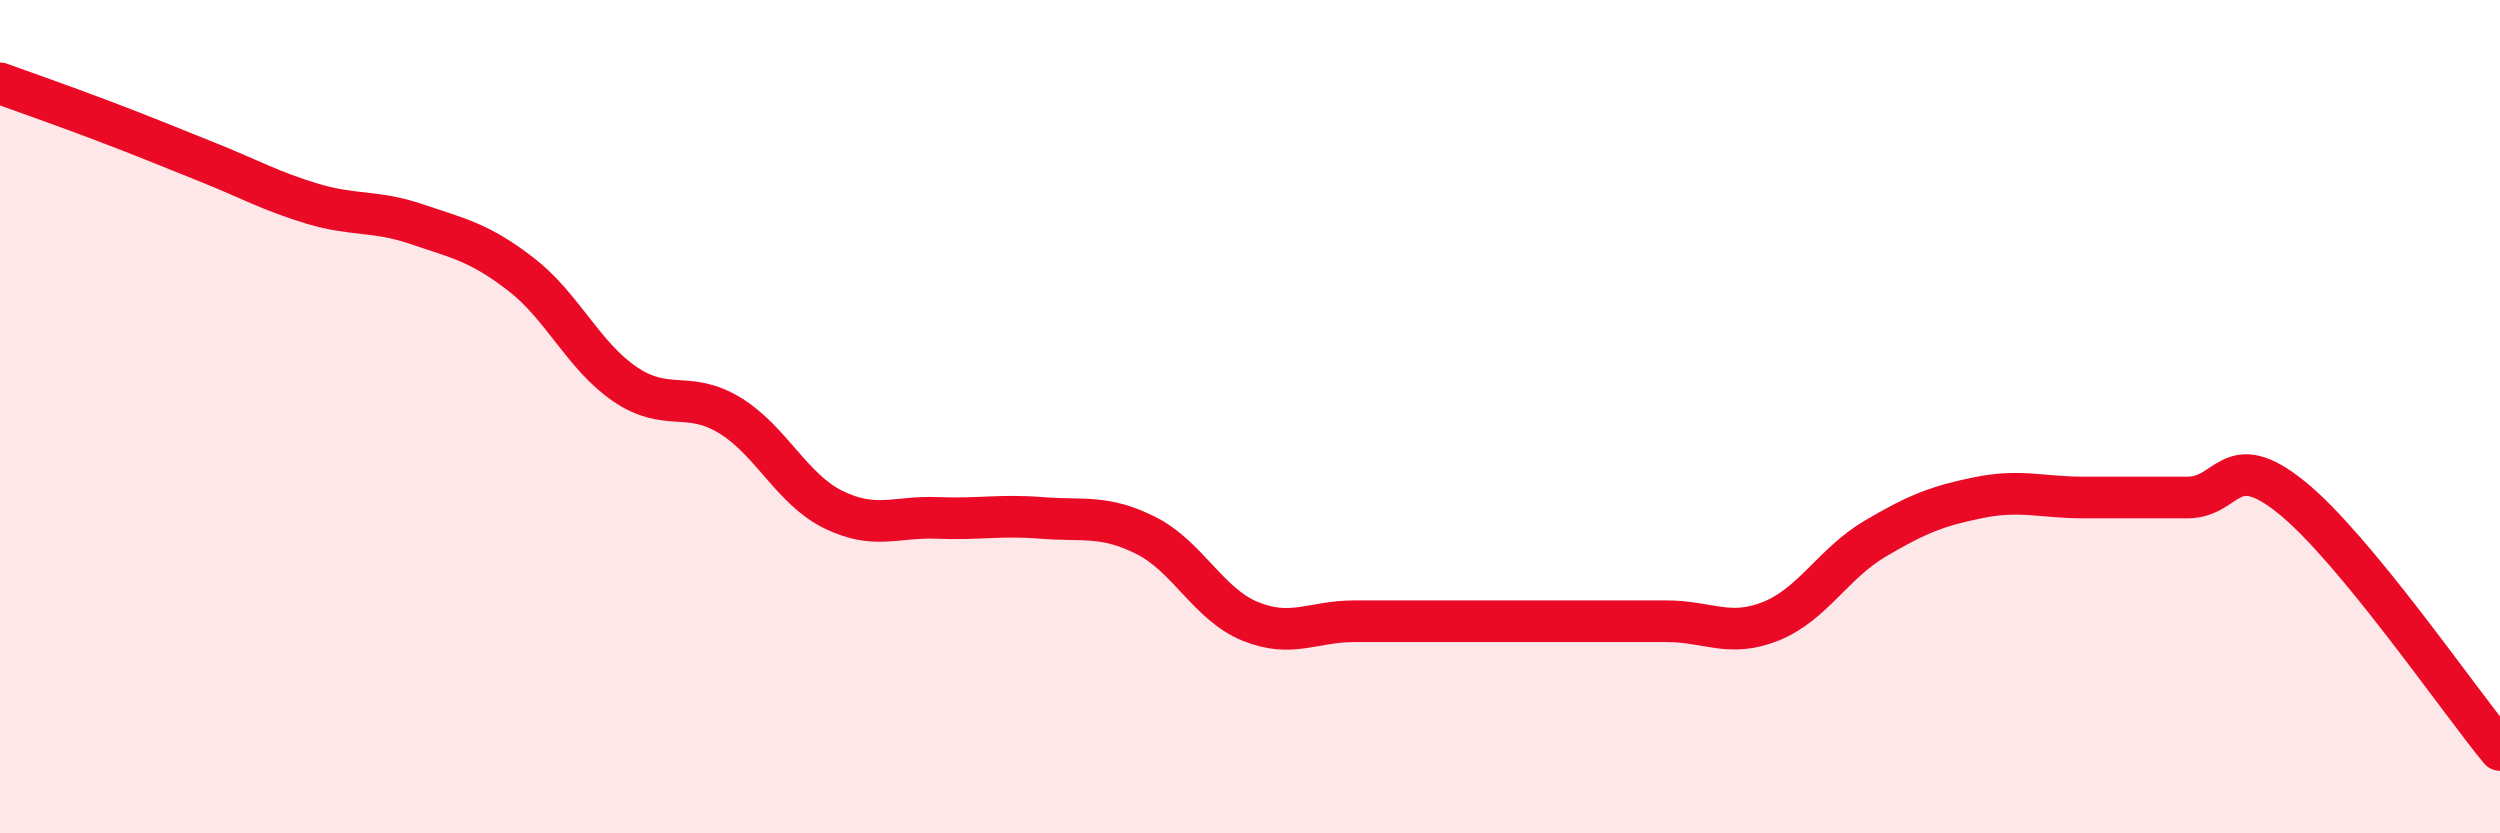
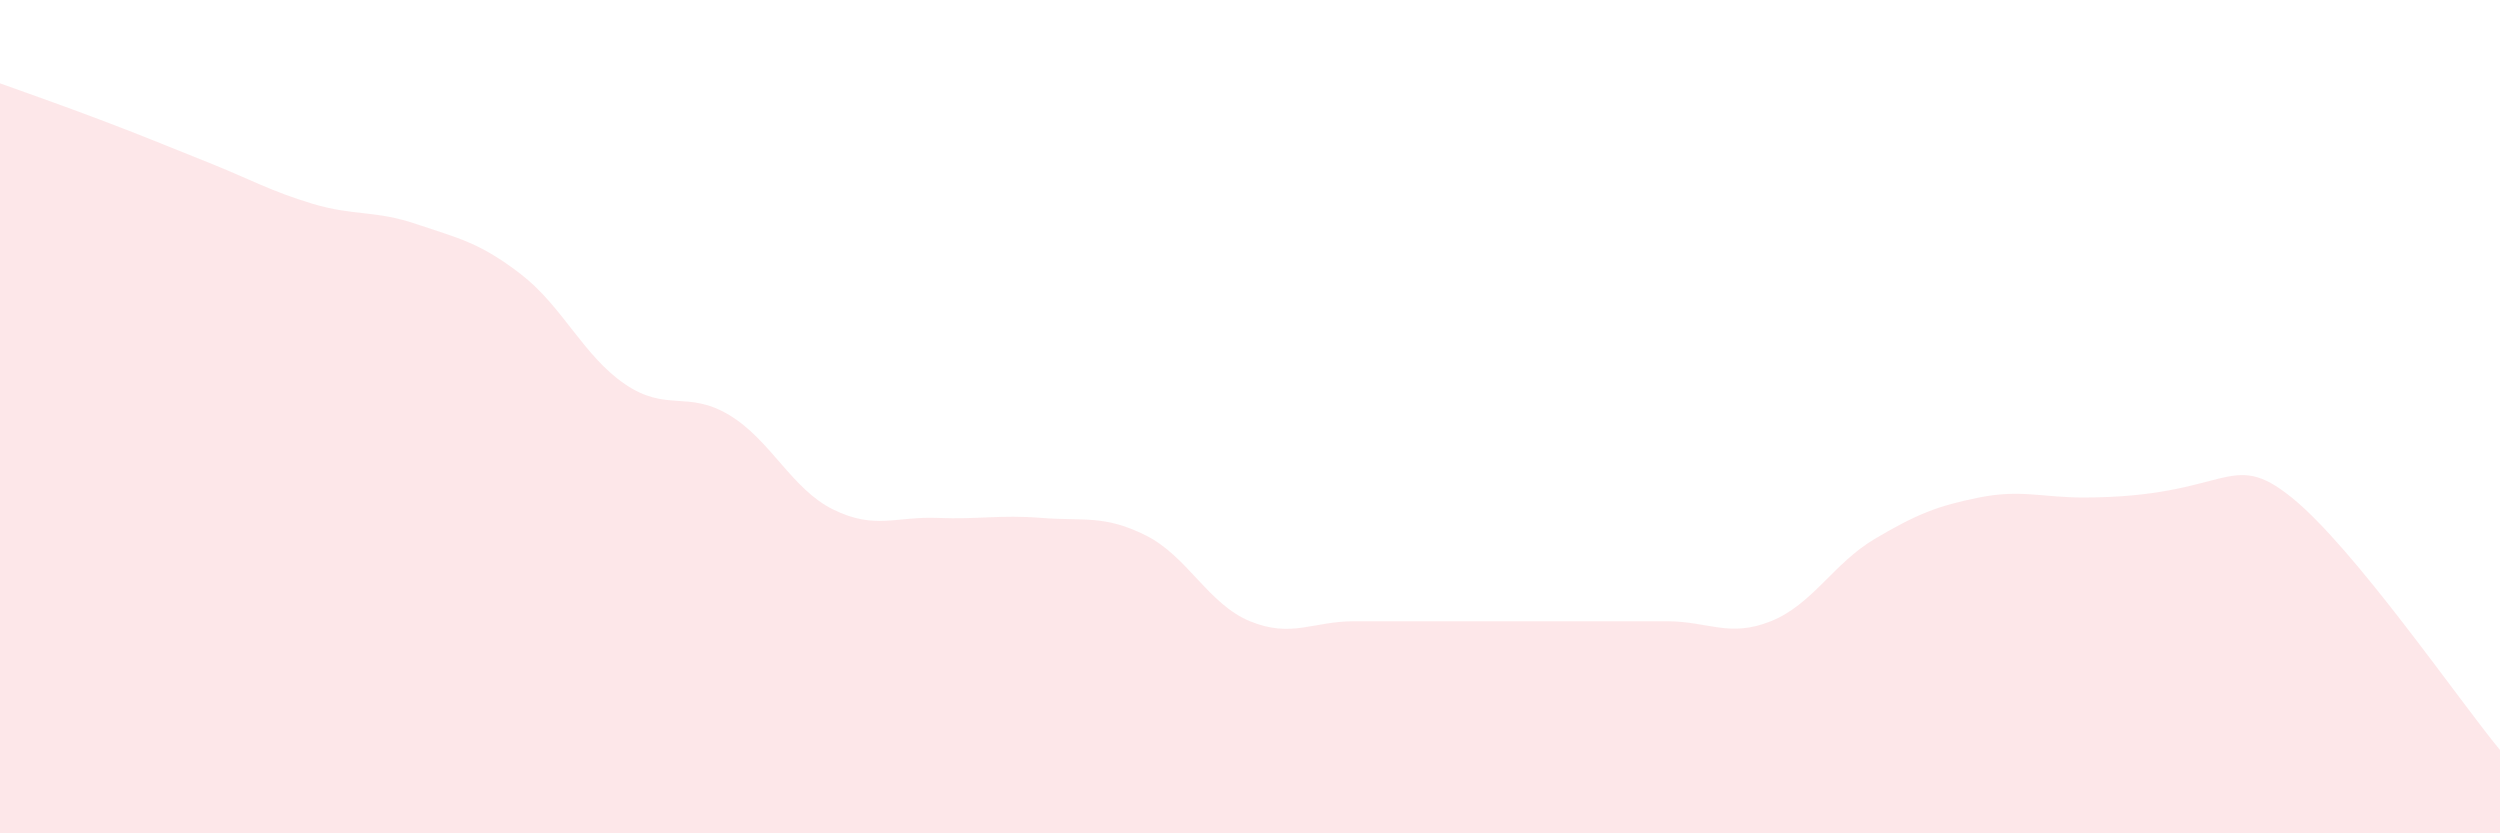
<svg xmlns="http://www.w3.org/2000/svg" width="60" height="20" viewBox="0 0 60 20">
-   <path d="M 0,2 C 0.5,2.18 1.5,2.53 2.5,2.91 C 3.5,3.29 4,3.5 5,3.9 C 6,4.3 6.5,4.59 7.5,4.89 C 8.5,5.19 9,5.04 10,5.38 C 11,5.72 11.5,5.81 12.5,6.58 C 13.5,7.35 14,8.54 15,9.22 C 16,9.9 16.5,9.36 17.5,9.96 C 18.5,10.56 19,11.74 20,12.23 C 21,12.72 21.5,12.39 22.5,12.43 C 23.5,12.47 24,12.35 25,12.43 C 26,12.51 26.5,12.35 27.5,12.85 C 28.5,13.35 29,14.5 30,14.91 C 31,15.32 31.5,14.91 32.5,14.91 C 33.5,14.91 34,14.91 35,14.91 C 36,14.91 36.5,14.91 37.5,14.91 C 38.5,14.91 39,14.91 40,14.91 C 41,14.91 41.5,15.31 42.5,14.91 C 43.5,14.51 44,13.52 45,12.93 C 46,12.34 46.5,12.14 47.5,11.94 C 48.5,11.74 49,11.94 50,11.94 C 51,11.94 51.5,11.94 52.5,11.94 C 53.5,11.94 53.5,10.73 55,11.94 C 56.5,13.15 59,16.79 60,18L60 20L0 20Z" fill="#EB0A25" opacity="0.1" stroke-linecap="round" stroke-linejoin="round" />
-   <path d="M 0,2 C 0.5,2.18 1.5,2.53 2.5,2.91 C 3.5,3.29 4,3.5 5,3.9 C 6,4.3 6.5,4.59 7.5,4.89 C 8.5,5.19 9,5.04 10,5.38 C 11,5.72 11.5,5.81 12.5,6.58 C 13.5,7.35 14,8.54 15,9.22 C 16,9.9 16.5,9.36 17.5,9.96 C 18.5,10.56 19,11.74 20,12.23 C 21,12.72 21.5,12.39 22.5,12.43 C 23.5,12.47 24,12.35 25,12.43 C 26,12.51 26.5,12.35 27.5,12.85 C 28.5,13.35 29,14.5 30,14.91 C 31,15.32 31.5,14.91 32.5,14.91 C 33.5,14.91 34,14.91 35,14.91 C 36,14.91 36.5,14.91 37.5,14.91 C 38.5,14.91 39,14.91 40,14.91 C 41,14.91 41.5,15.31 42.5,14.91 C 43.5,14.51 44,13.52 45,12.93 C 46,12.34 46.5,12.14 47.5,11.94 C 48.5,11.74 49,11.94 50,11.94 C 51,11.94 51.5,11.94 52.5,11.94 C 53.5,11.94 53.5,10.73 55,11.94 C 56.5,13.15 59,16.79 60,18" stroke="#EB0A25" stroke-width="1" fill="none" stroke-linecap="round" stroke-linejoin="round" />
+   <path d="M 0,2 C 0.5,2.18 1.5,2.53 2.5,2.91 C 3.5,3.29 4,3.5 5,3.9 C 6,4.3 6.5,4.59 7.5,4.89 C 8.5,5.19 9,5.04 10,5.38 C 11,5.72 11.5,5.81 12.5,6.58 C 13.5,7.35 14,8.54 15,9.22 C 16,9.9 16.5,9.36 17.5,9.96 C 18.5,10.56 19,11.74 20,12.23 C 21,12.72 21.5,12.39 22.5,12.43 C 23.5,12.47 24,12.35 25,12.43 C 26,12.51 26.5,12.35 27.5,12.85 C 28.5,13.35 29,14.5 30,14.91 C 31,15.32 31.5,14.91 32.5,14.91 C 33.5,14.91 34,14.91 35,14.91 C 36,14.91 36.5,14.91 37.5,14.91 C 38.5,14.91 39,14.91 40,14.91 C 41,14.91 41.5,15.31 42.5,14.91 C 43.5,14.51 44,13.52 45,12.93 C 46,12.34 46.5,12.14 47.5,11.94 C 48.5,11.74 49,11.94 50,11.94 C 53.5,11.94 53.5,10.73 55,11.94 C 56.5,13.15 59,16.79 60,18L60 20L0 20Z" fill="#EB0A25" opacity="0.1" stroke-linecap="round" stroke-linejoin="round" />
</svg>